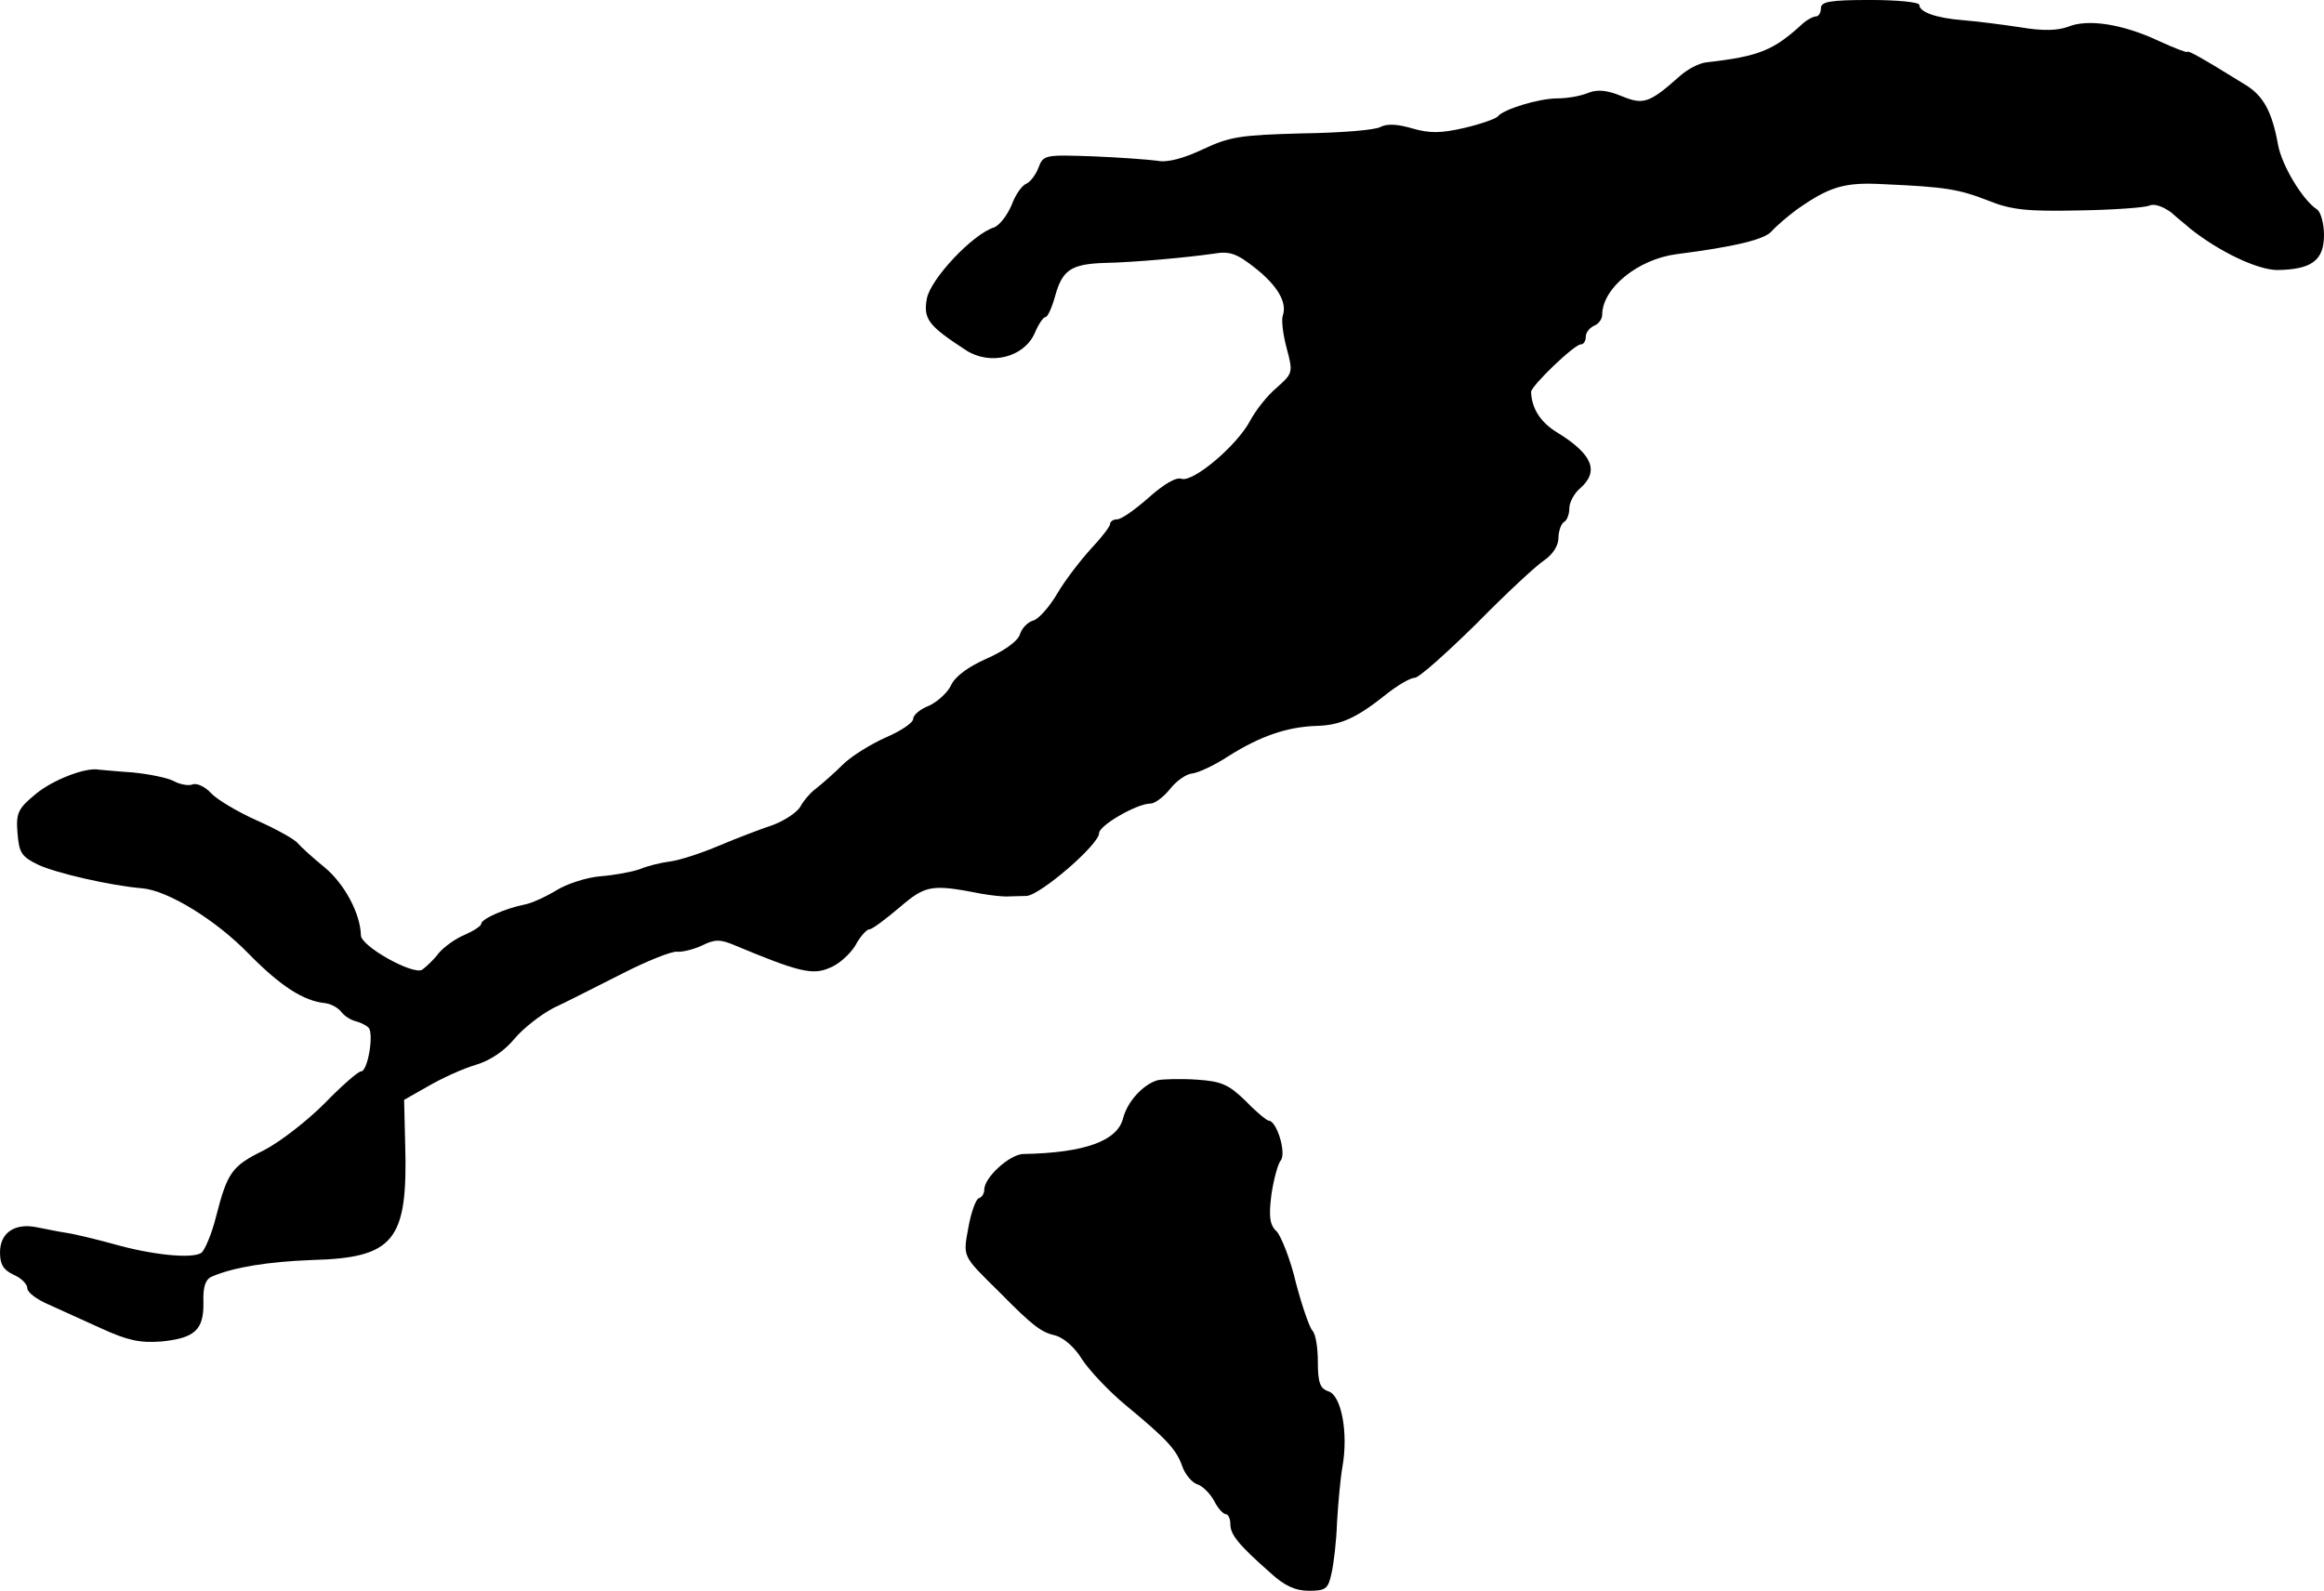
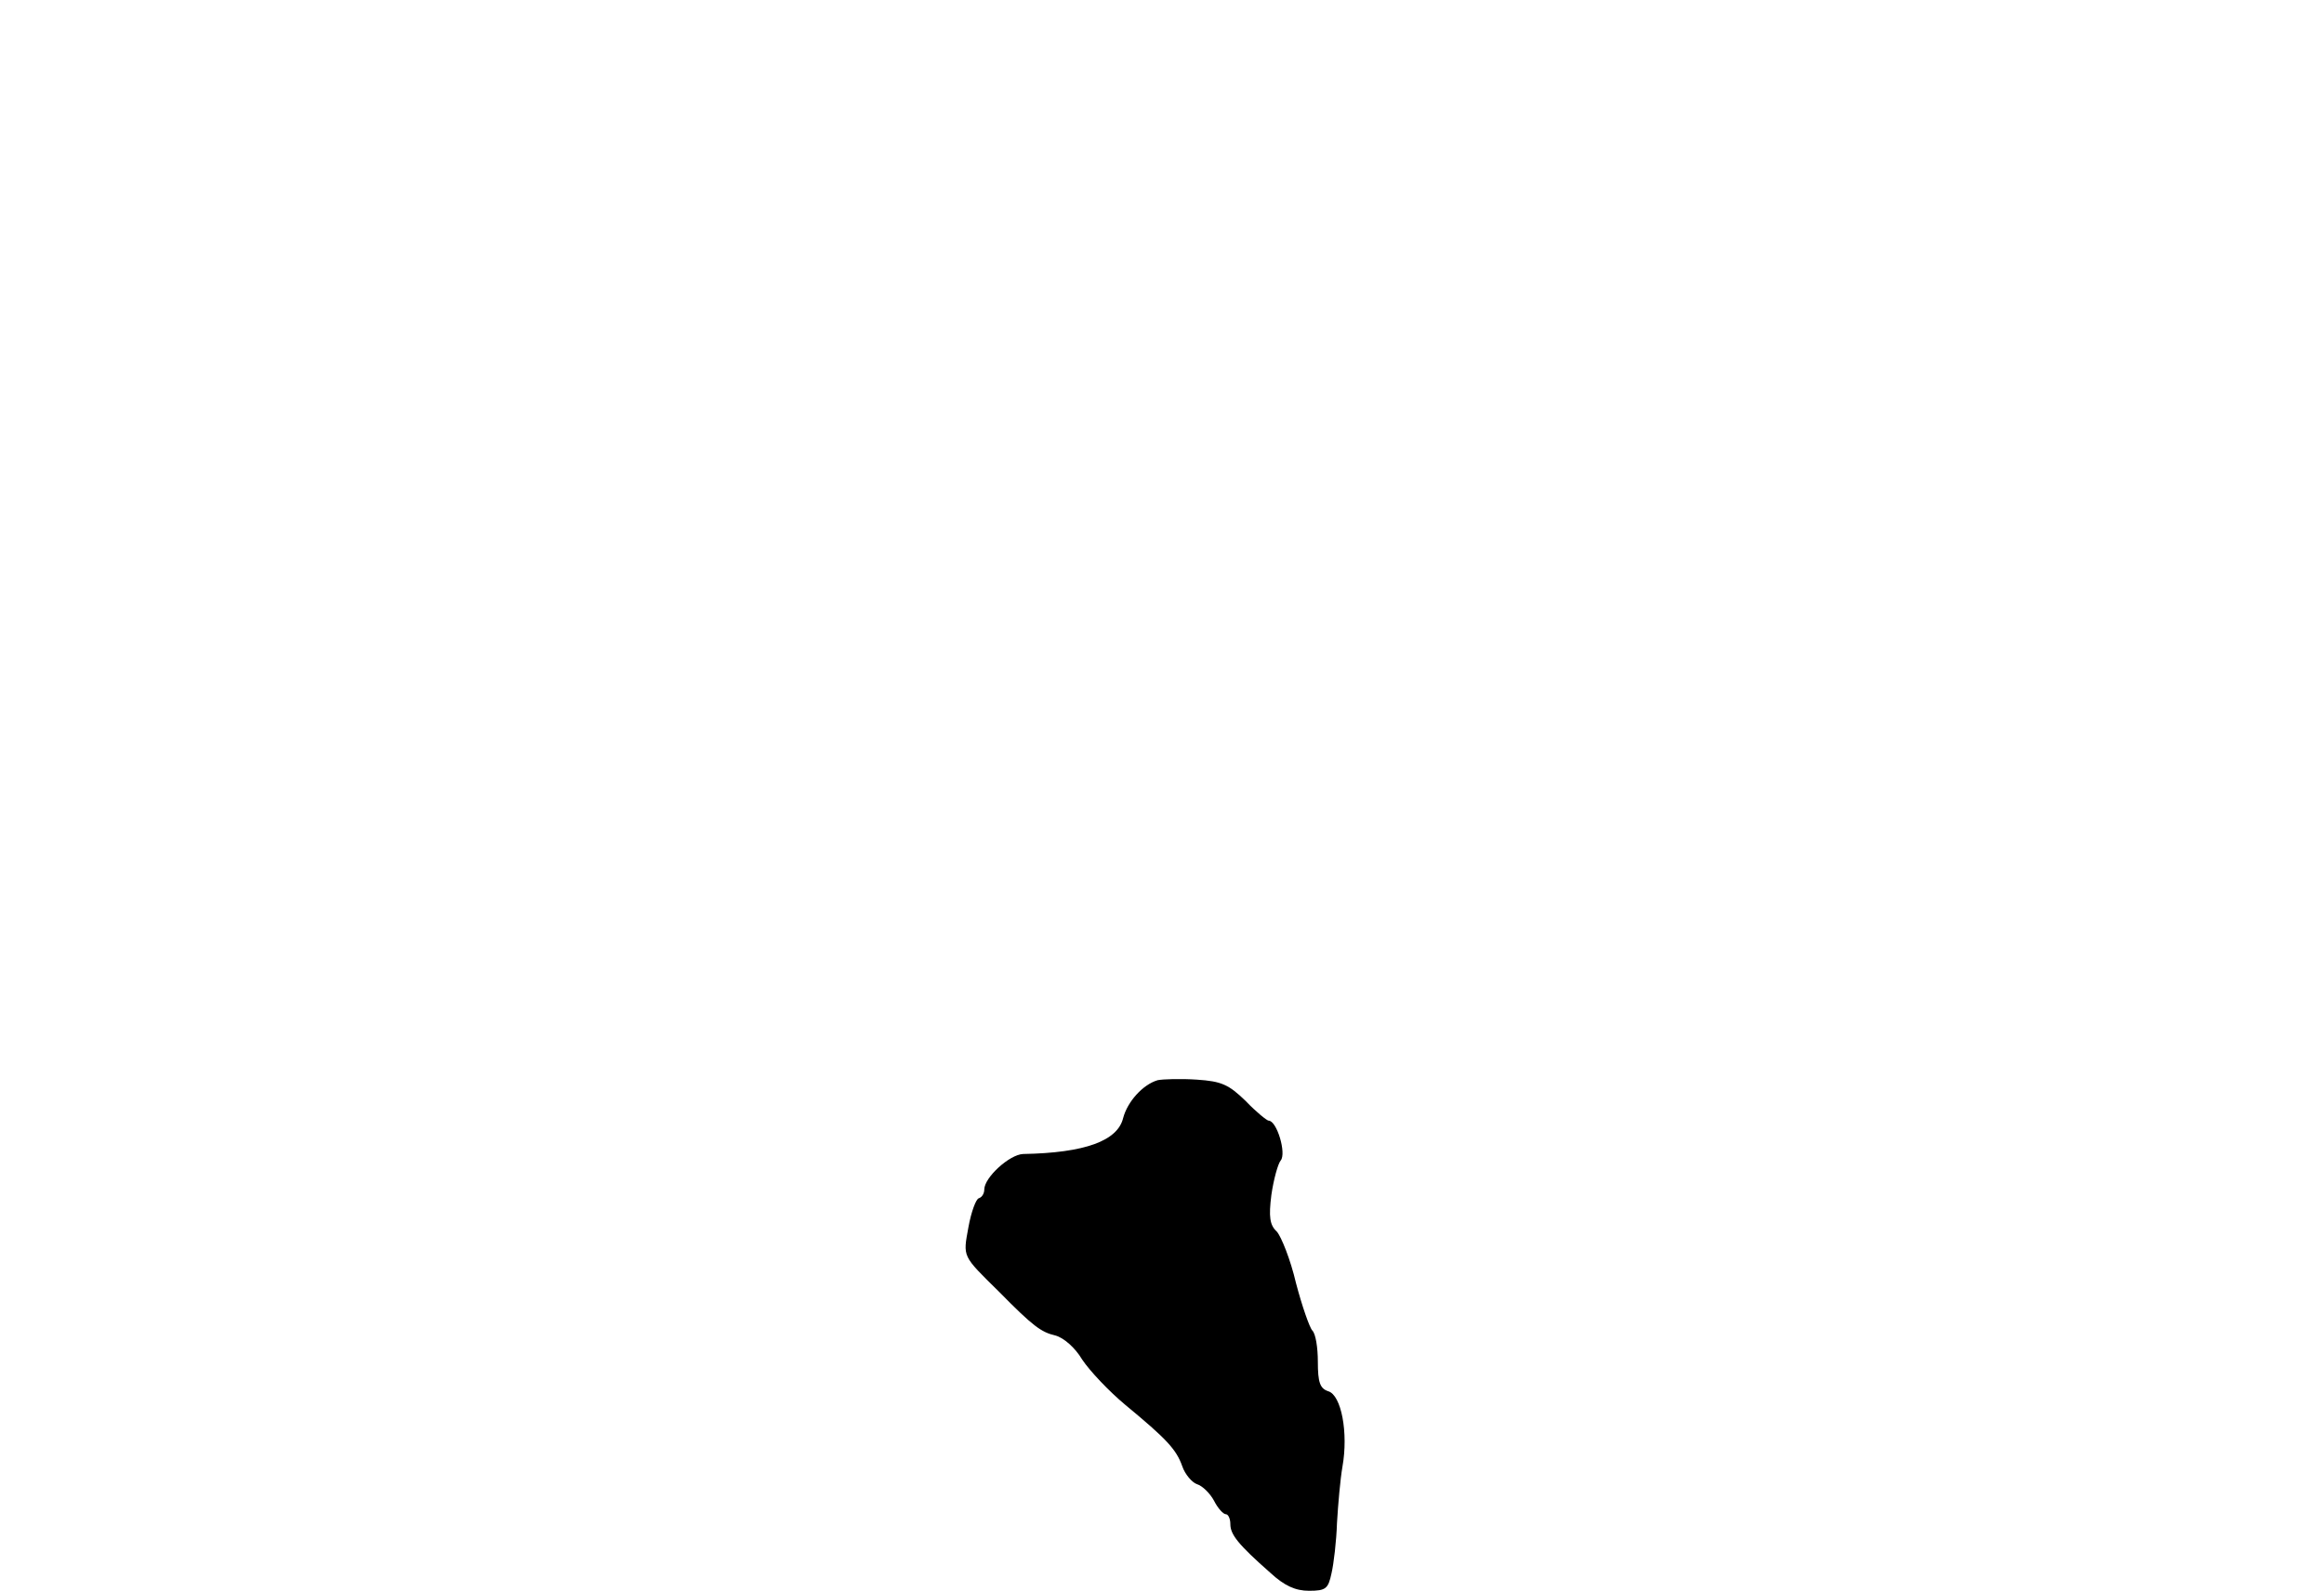
<svg xmlns="http://www.w3.org/2000/svg" version="1.0" width="425pt" height="291pt" viewBox="0 0 425 291" preserveAspectRatio="xMidYMid meet">
  <g transform="translate(0,291) scale(0.1,-0.1)" fill="#000000" stroke="none">
-     <path d="M3330 2895 c0 -8 -4 -15 -9 -15 -5 0 -16 -6 -23 -12 -54 -50 -80 -61 -177 -72 -13 -1 -36 -13 -50 -26 -55 -49 -66 -52 -105 -36 -27 11 -44 13 -62 6 -14 -6 -39 -10 -56 -10 -34 0 -99 -20 -109 -33 -3 -4 -31 -14 -61 -21 -43 -10 -64 -10 -95 -1 -27 8 -46 9 -58 3 -9 -6 -74 -11 -143 -12 -114 -3 -133 -6 -182 -29 -36 -17 -66 -25 -84 -21 -15 2 -68 6 -117 8 -88 3 -91 3 -100 -21 -5 -13 -15 -26 -22 -29 -8 -3 -20 -20 -27 -39 -8 -19 -22 -37 -32 -41 -39 -12 -116 -94 -123 -130 -7 -38 3 -50 72 -95 44 -28 105 -13 125 31 7 17 16 30 20 30 4 0 12 18 18 40 13 46 29 57 90 59 54 1 152 10 200 17 29 5 42 0 75 -26 42 -33 59 -64 51 -87 -3 -8 0 -34 7 -60 12 -45 11 -46 -18 -72 -17 -14 -39 -42 -49 -61 -24 -45 -103 -112 -125 -106 -10 4 -33 -10 -60 -34 -25 -22 -50 -40 -58 -40 -7 0 -13 -4 -13 -9 0 -4 -16 -25 -35 -45 -19 -21 -47 -57 -61 -81 -14 -24 -34 -47 -44 -50 -11 -3 -22 -15 -25 -26 -4 -12 -29 -30 -61 -44 -34 -15 -58 -33 -65 -49 -6 -13 -25 -30 -40 -37 -16 -6 -29 -17 -29 -24 0 -7 -22 -22 -50 -34 -27 -12 -63 -34 -79 -50 -16 -16 -38 -35 -48 -43 -10 -7 -23 -22 -29 -33 -6 -11 -29 -26 -50 -34 -21 -7 -66 -24 -99 -38 -33 -14 -73 -27 -90 -29 -16 -2 -41 -8 -55 -14 -14 -5 -46 -11 -72 -13 -25 -2 -62 -14 -81 -26 -20 -12 -46 -24 -59 -26 -34 -7 -78 -26 -78 -35 0 -4 -14 -13 -30 -20 -17 -7 -38 -22 -48 -34 -9 -12 -23 -25 -30 -30 -17 -10 -112 43 -112 63 -1 40 -30 94 -66 124 -21 17 -43 37 -49 44 -5 7 -39 26 -75 42 -36 16 -74 39 -84 50 -11 12 -26 19 -34 16 -7 -3 -23 0 -34 6 -11 6 -45 13 -76 16 -31 2 -58 5 -61 5 -24 5 -85 -19 -115 -44 -33 -27 -37 -35 -34 -72 3 -36 7 -43 38 -58 32 -15 131 -38 190 -43 47 -4 135 -58 195 -120 58 -59 100 -86 139 -90 10 -1 24 -8 30 -16 6 -8 18 -15 26 -17 8 -2 19 -7 24 -12 10 -10 -1 -80 -14 -80 -5 0 -35 -26 -67 -59 -32 -32 -81 -70 -110 -85 -59 -29 -67 -40 -88 -122 -8 -32 -21 -62 -27 -66 -17 -11 -90 -4 -163 17 -33 9 -71 18 -85 20 -14 2 -37 7 -53 10 -40 8 -67 -10 -67 -46 0 -22 6 -32 25 -41 14 -6 25 -17 25 -25 0 -7 17 -20 38 -29 20 -9 64 -29 97 -44 48 -22 71 -27 110 -24 61 6 78 21 77 72 -1 29 4 42 16 47 40 17 103 27 182 30 151 4 176 35 171 211 l-2 82 44 25 c24 14 63 32 87 39 27 8 53 26 71 48 16 19 48 44 71 56 24 11 80 40 126 63 45 23 90 41 100 40 9 -1 30 4 45 11 24 12 34 12 60 1 117 -49 143 -55 173 -42 17 6 38 25 48 41 9 17 21 30 26 30 5 0 29 18 55 40 48 41 58 43 150 25 17 -3 37 -5 45 -5 8 0 25 1 37 1 25 1 133 94 133 115 0 14 69 54 94 54 8 0 24 12 36 27 11 14 29 27 40 28 11 1 41 15 67 32 57 36 106 53 159 55 45 1 74 14 128 57 21 17 45 31 53 31 8 0 58 45 113 99 54 55 110 107 124 116 16 11 26 27 26 41 0 12 5 26 10 29 6 3 10 15 10 26 0 10 9 27 20 36 35 31 22 62 -41 101 -32 19 -48 45 -49 75 0 11 79 87 91 87 5 0 9 6 9 14 0 8 7 16 15 20 8 3 15 12 15 20 0 49 66 102 136 111 109 14 161 27 174 42 9 10 29 27 45 39 61 43 88 51 160 47 113 -5 137 -9 191 -30 42 -17 71 -20 165 -18 63 1 121 5 130 9 9 4 25 -2 40 -13 13 -12 29 -24 34 -29 54 -43 124 -76 160 -76 63 1 85 18 85 64 0 21 -6 43 -13 47 -26 17 -64 80 -71 118 -11 61 -27 90 -60 110 -79 49 -106 64 -106 60 0 -2 -24 7 -52 20 -66 31 -130 41 -166 26 -19 -7 -46 -8 -87 -1 -33 5 -80 11 -105 13 -50 4 -80 15 -80 28 0 5 -40 9 -90 9 -73 0 -90 -3 -90 -15z" />
    <path d="M2117 934 c-27 -8 -55 -39 -63 -69 -10 -42 -70 -64 -183 -66 -25 -1 -71 -43 -71 -65 0 -7 -4 -14 -10 -16 -5 -1 -14 -25 -19 -53 -10 -55 -12 -51 56 -118 62 -63 77 -74 103 -80 15 -4 36 -22 49 -44 14 -21 49 -58 79 -83 75 -62 93 -81 104 -112 5 -15 18 -30 27 -33 10 -3 24 -17 31 -30 7 -14 17 -25 22 -25 4 0 8 -8 8 -18 0 -19 14 -37 73 -89 26 -24 46 -33 71 -33 31 0 35 4 41 32 4 17 9 59 10 92 2 34 6 80 10 103 11 62 -2 131 -26 138 -15 5 -19 16 -19 54 0 26 -4 51 -10 57 -5 5 -19 45 -30 87 -10 43 -27 85 -35 94 -13 12 -15 27 -10 67 4 28 12 57 17 63 11 13 -7 73 -22 73 -3 0 -23 16 -42 36 -31 30 -44 36 -89 39 -30 2 -62 1 -72 -1z" />
  </g>
</svg>